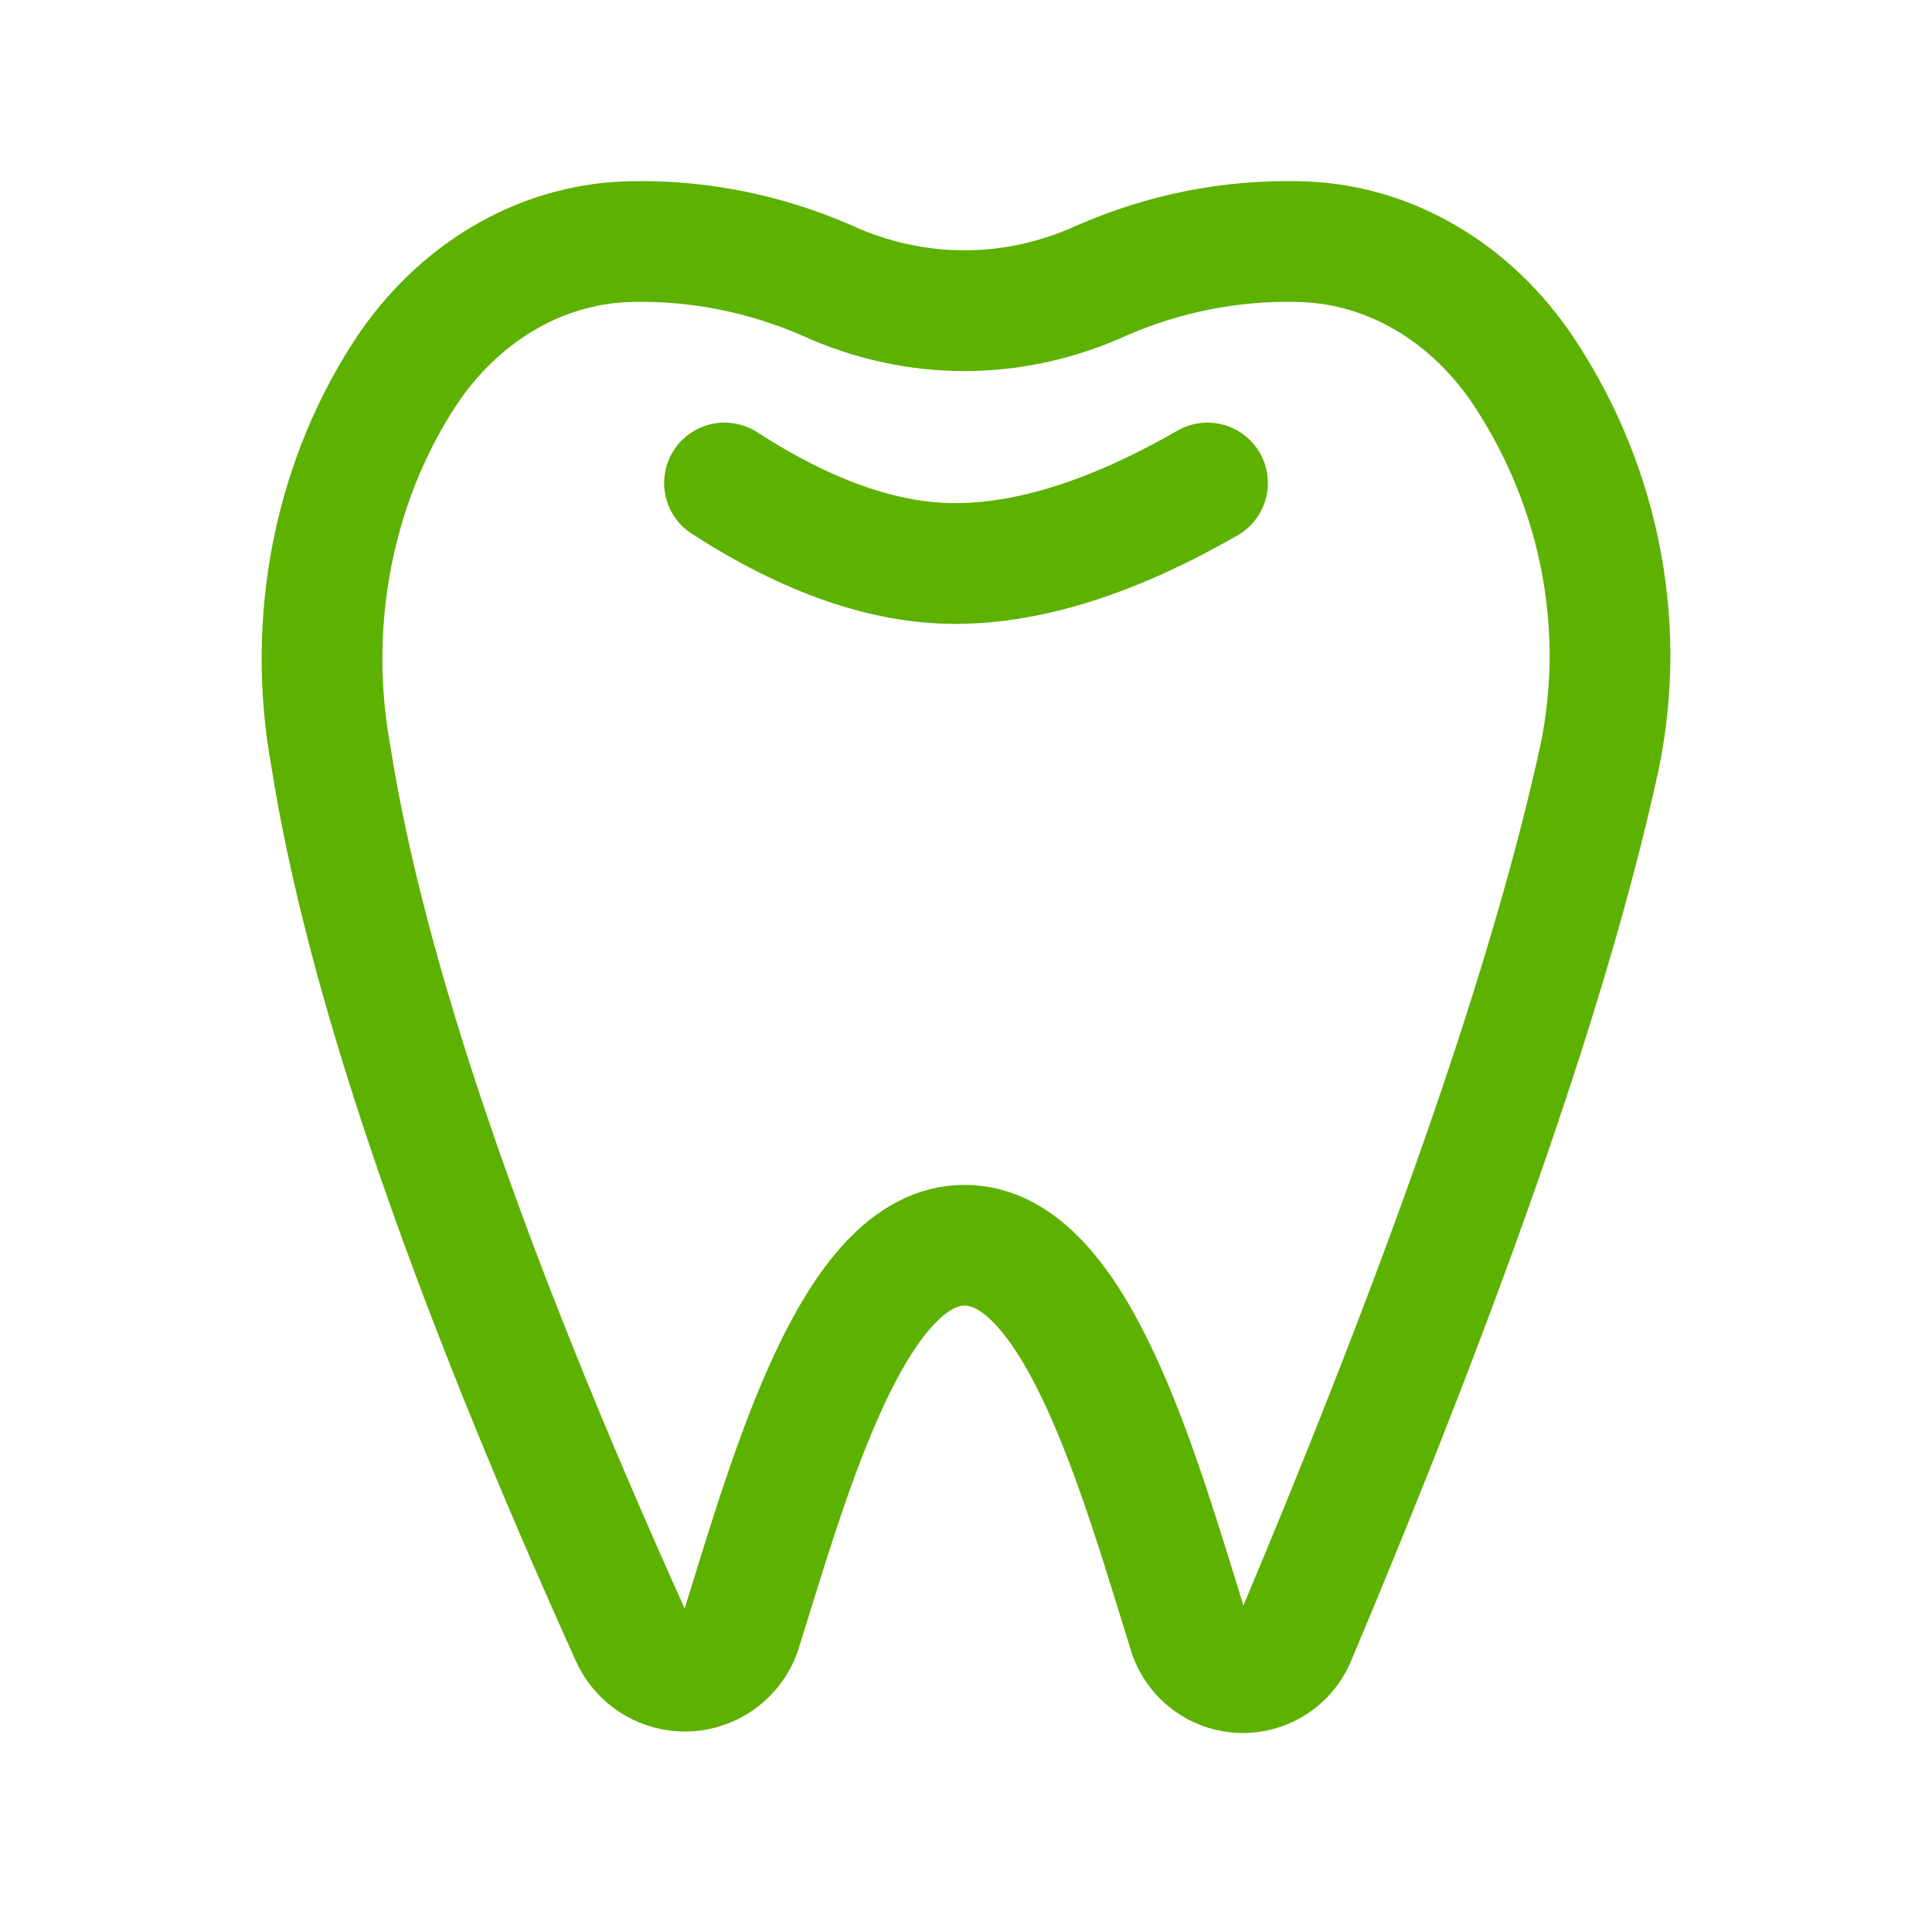
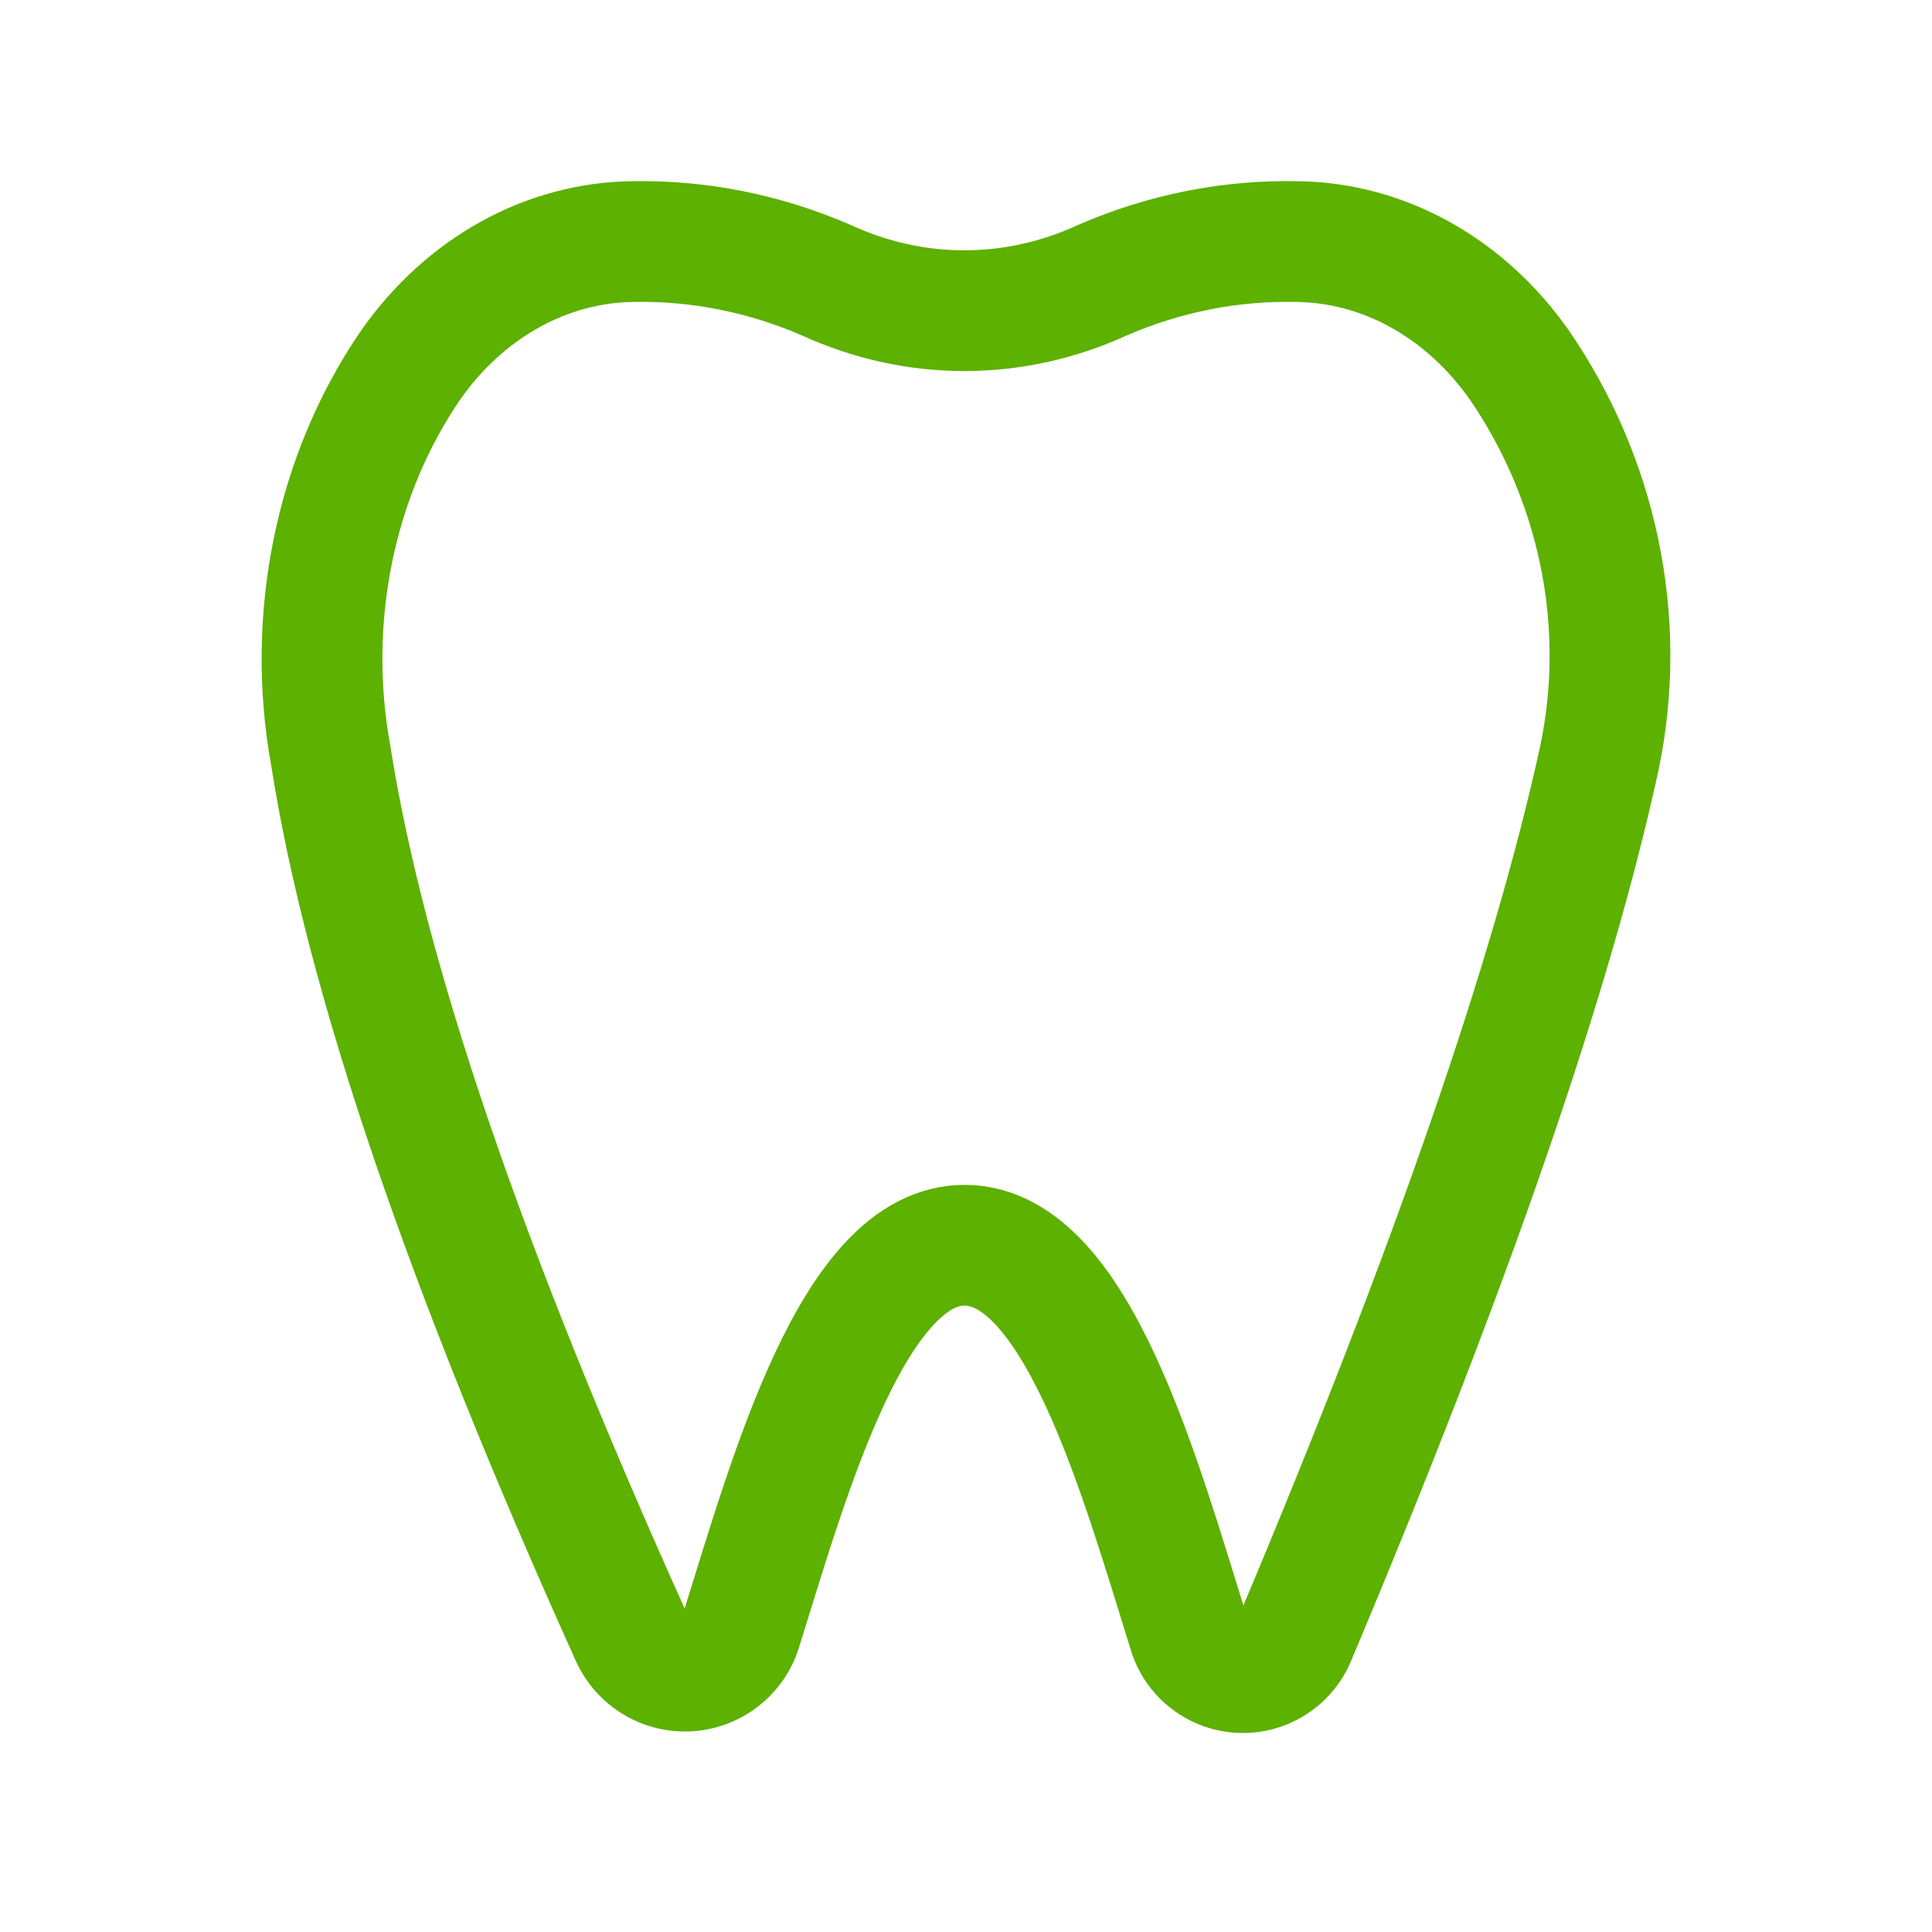
<svg xmlns="http://www.w3.org/2000/svg" width="24px" height="24px" viewBox="0 0 24 24" version="1.1">
  <title>Atoms/icons/24/green/zub-24</title>
  <g id="Atoms/icons/24/green/zub" stroke="none" stroke-width="1" fill="none" fill-rule="evenodd" stroke-linecap="round" stroke-linejoin="round">
    <g id="Group" transform="translate(4, 3)" stroke="#5DB100" stroke-width="1.5">
      <path d="M15.866,6.427 C15.275,9.132 14.017,12.771 12.091,17.345 L12.091,17.345 C11.94,17.705 11.526,17.874 11.166,17.723 C10.968,17.639 10.819,17.472 10.761,17.266 C10.761,17.266 10.761,17.266 10.761,17.266 C10.157,15.332 9.373,12.478 7.99,12.469 C6.607,12.459 5.818,15.293 5.214,17.227 C5.214,17.227 5.214,17.227 5.214,17.227 C5.102,17.617 4.696,17.843 4.305,17.731 C4.098,17.671 3.927,17.523 3.838,17.327 C1.78,12.765 0.537,9.118 0.109,6.388 C-0.202,4.683 0.161,2.908 1.1,1.536 C1.772,0.577 2.786,0.013 3.862,0.001 C4.684,-0.015 5.502,0.149 6.27,0.483 C7.367,0.985 8.592,0.985 9.689,0.483 C10.463,0.146 11.285,-0.017 12.113,0.001 C13.189,0.013 14.203,0.577 14.875,1.536 C15.824,2.918 16.234,4.683 15.866,6.427 Z" id="Path" />
-       <path d="M5,3 C6.032,3.667 6.987,4 7.864,4 C8.797,4 9.842,3.666 11,3" id="Shape" />
    </g>
  </g>
</svg>